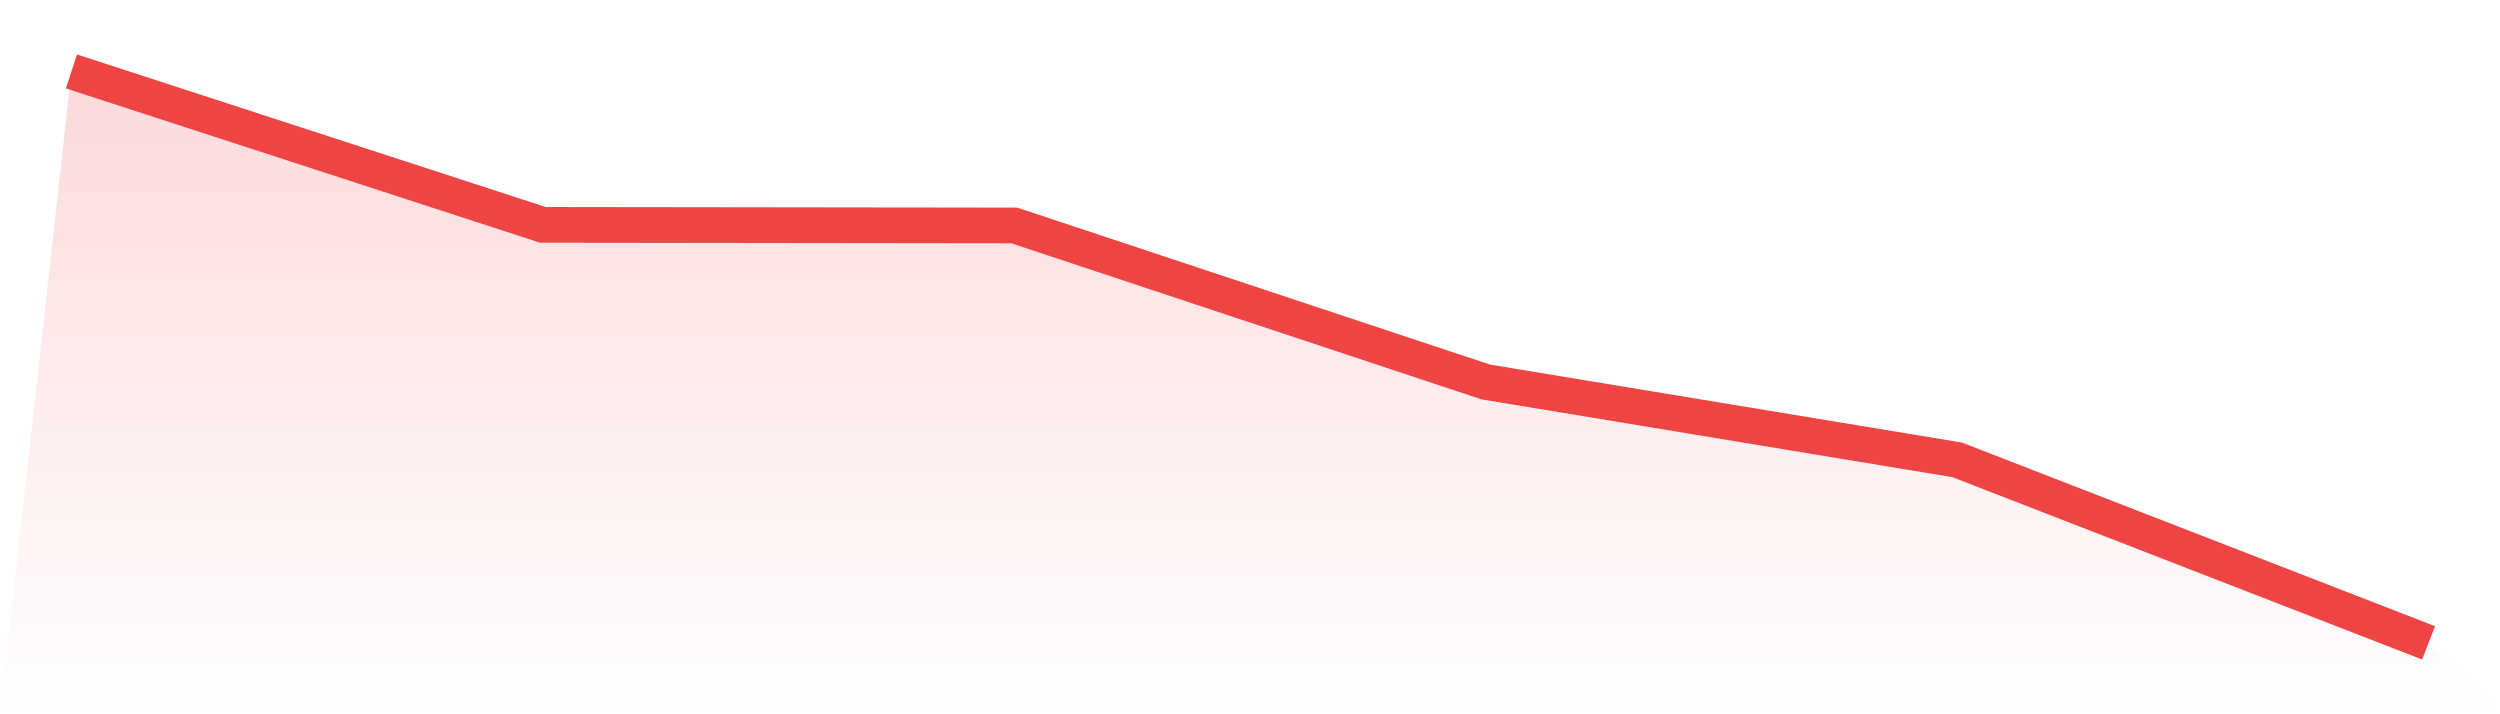
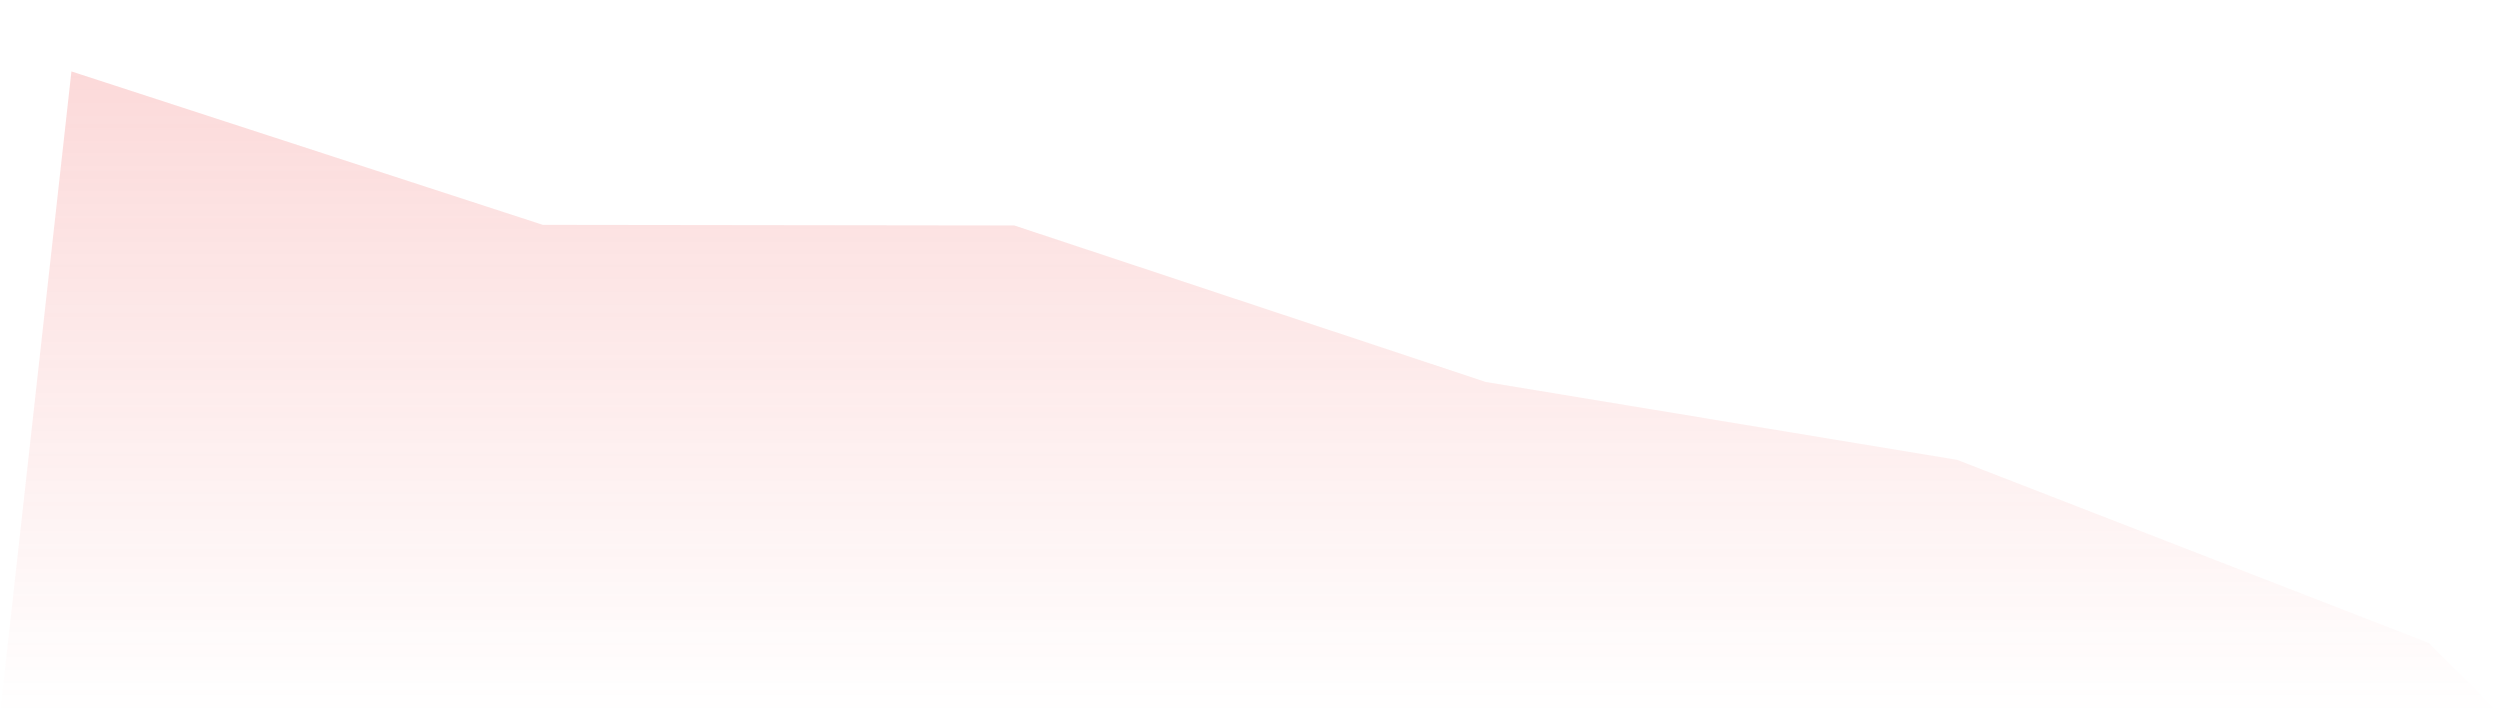
<svg xmlns="http://www.w3.org/2000/svg" viewBox="0 0 140 40">
  <defs>
    <linearGradient id="gradient" x1="0" x2="0" y1="0" y2="1">
      <stop offset="0%" stop-color="#ef4444" stop-opacity="0.2" />
      <stop offset="100%" stop-color="#ef4444" stop-opacity="0" />
    </linearGradient>
  </defs>
  <path d="M4,4 L4,4 L30.4,12.592 L56.8,12.626 L83.2,21.39 L109.6,25.752 L136,36 L140,40 L0,40 z" fill="url(#gradient)" />
-   <path d="M4,4 L4,4 L30.4,12.592 L56.8,12.626 L83.2,21.39 L109.6,25.752 L136,36" fill="none" stroke="#ef4444" stroke-width="2" />
</svg>